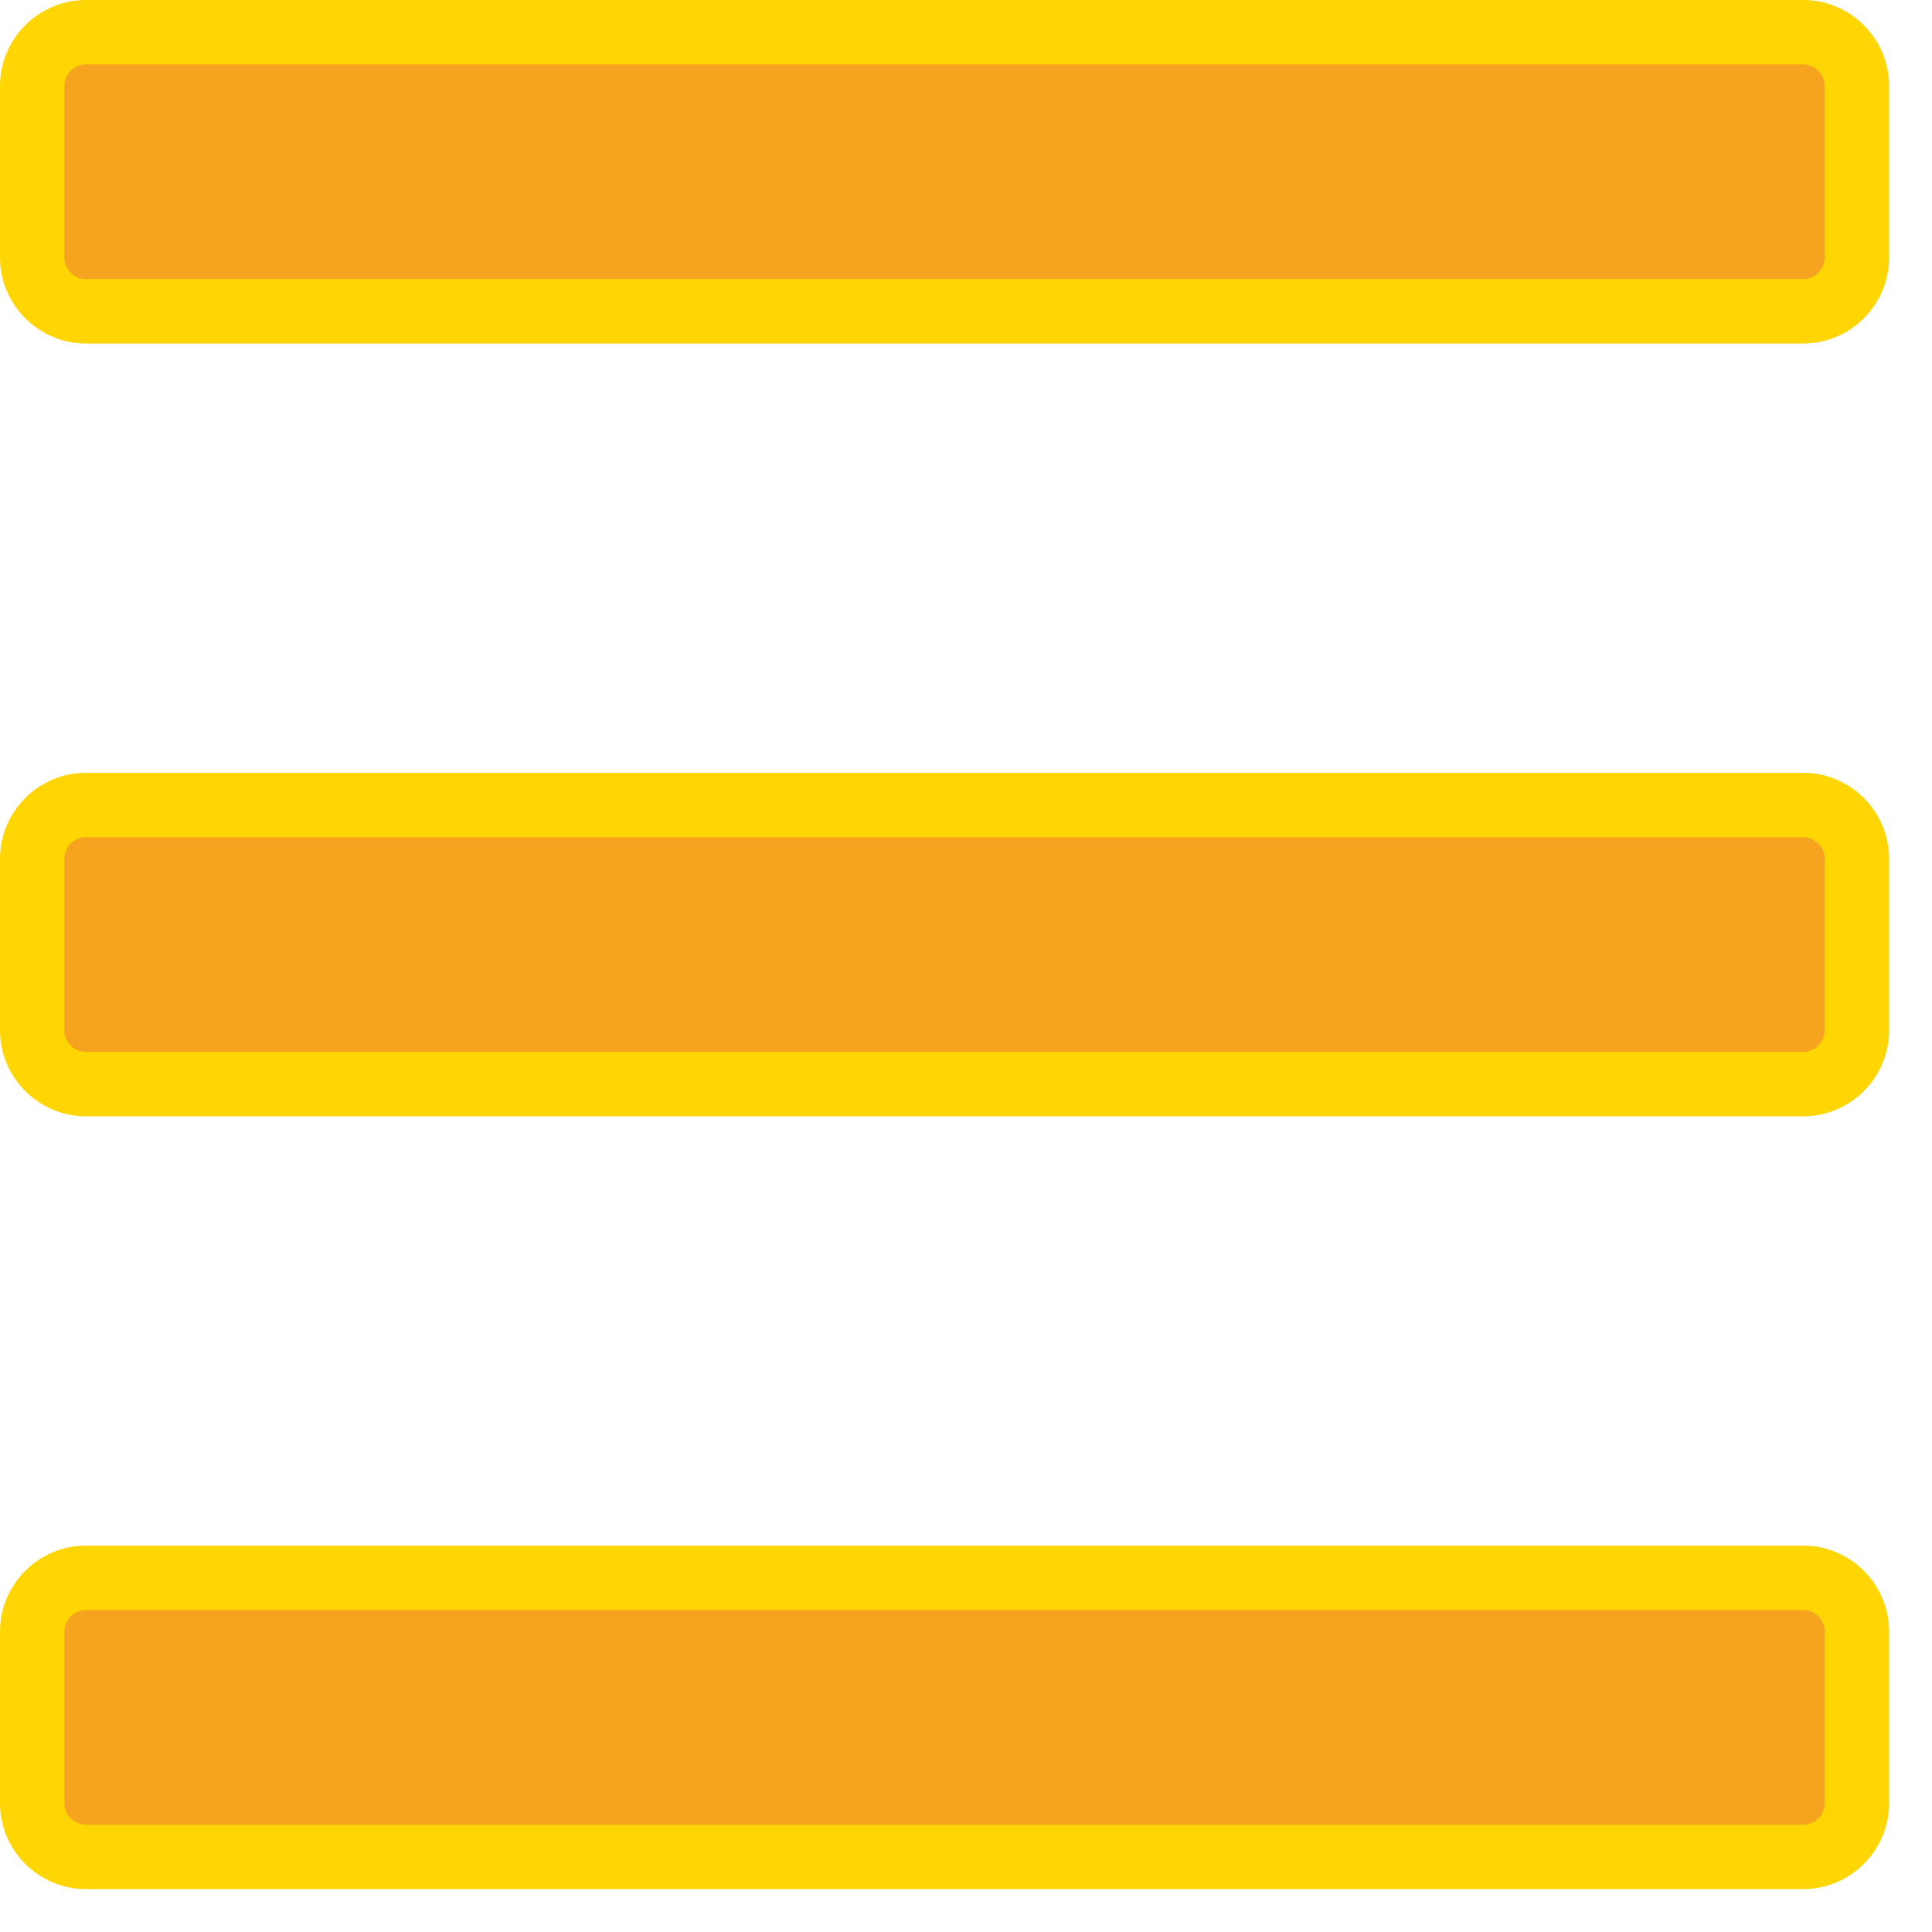
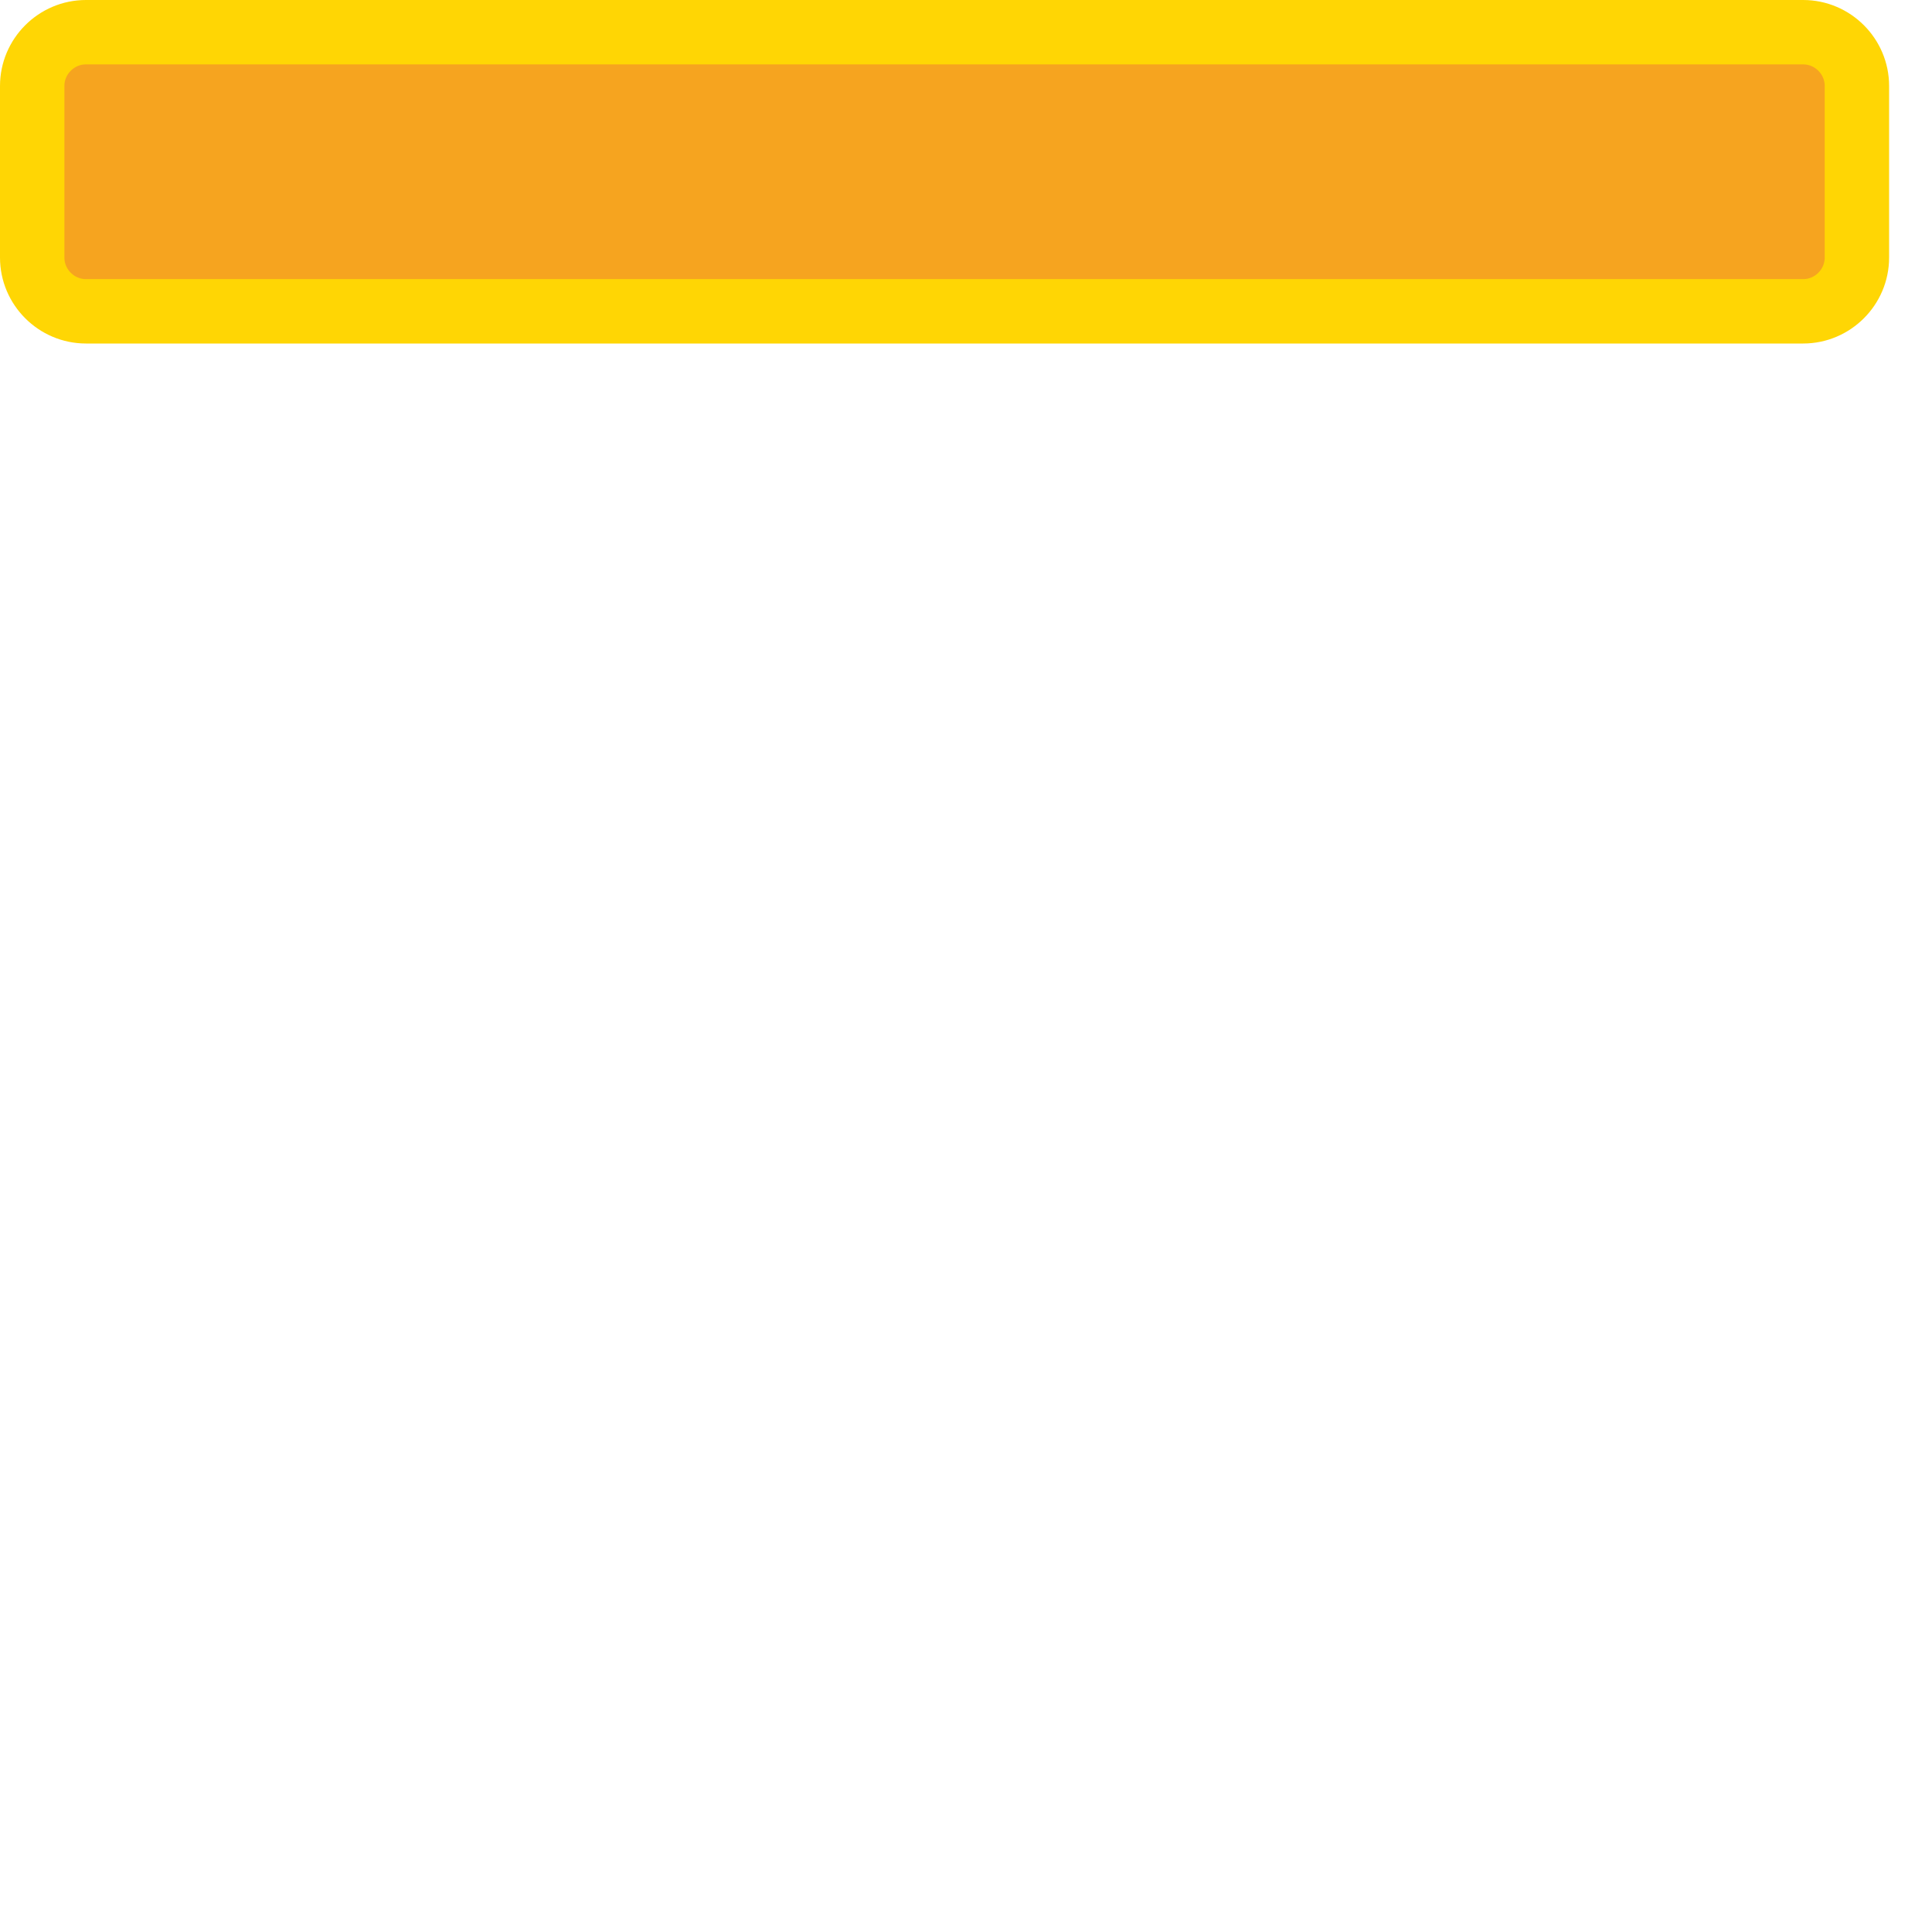
<svg xmlns="http://www.w3.org/2000/svg" width="15" height="15" viewBox="0 0 15 15" fill="none">
  <path d="M14 2.417H0.667C0.438 2.417 0.25 2.229 0.25 2V0.667C0.25 0.438 0.438 0.25 0.667 0.25H14C14.229 0.25 14.417 0.438 14.417 0.667V2C14.417 2.229 14.229 2.417 14 2.417Z" fill="#F6A41F" stroke="#FFD604" stroke-width="0.5" />
-   <path d="M14 8.417H0.667C0.438 8.417 0.25 8.229 0.25 8V6.667C0.25 6.438 0.438 6.25 0.667 6.25H14C14.229 6.25 14.417 6.438 14.417 6.667V8C14.417 8.229 14.229 8.417 14 8.417Z" fill="#F6A41F" stroke="#FFD604" stroke-width="0.5" />
-   <path d="M14 14.417H0.667C0.438 14.417 0.25 14.229 0.25 14V12.667C0.25 12.438 0.438 12.25 0.667 12.25H14C14.229 12.25 14.417 12.438 14.417 12.667V14C14.417 14.229 14.229 14.417 14 14.417Z" fill="#F6A41F" stroke="#FFD604" stroke-width="0.5" />
</svg>